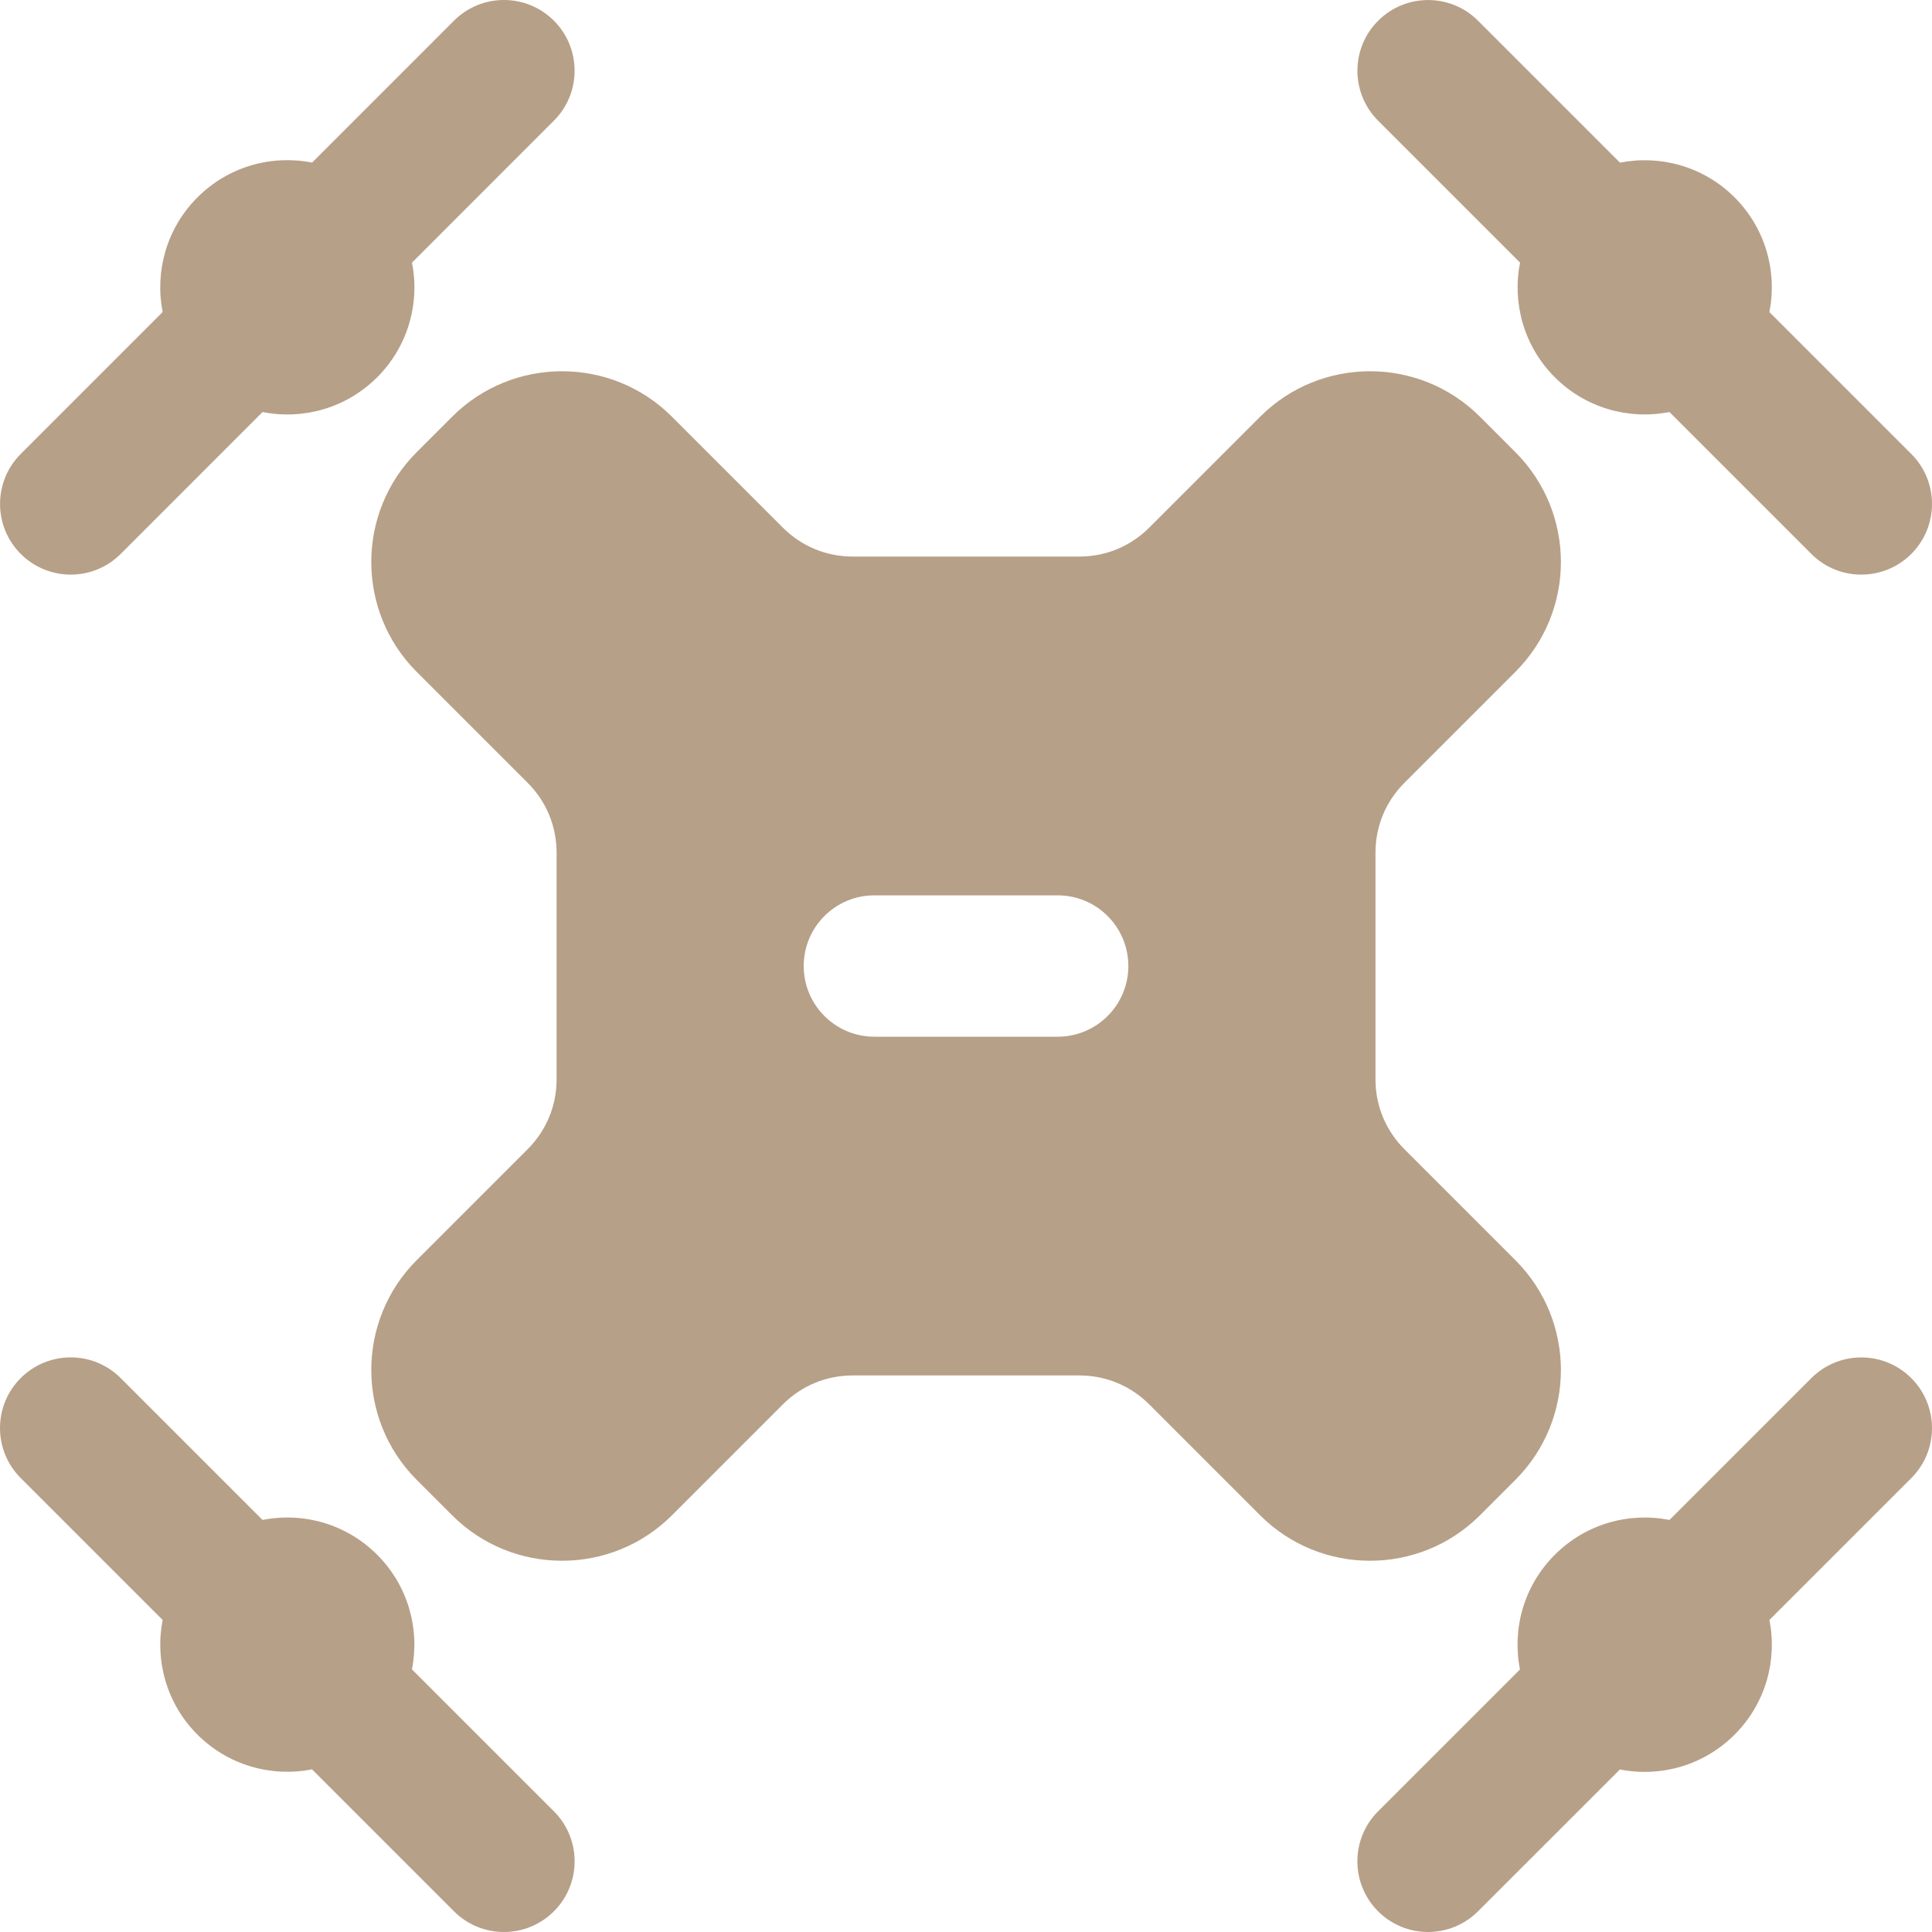
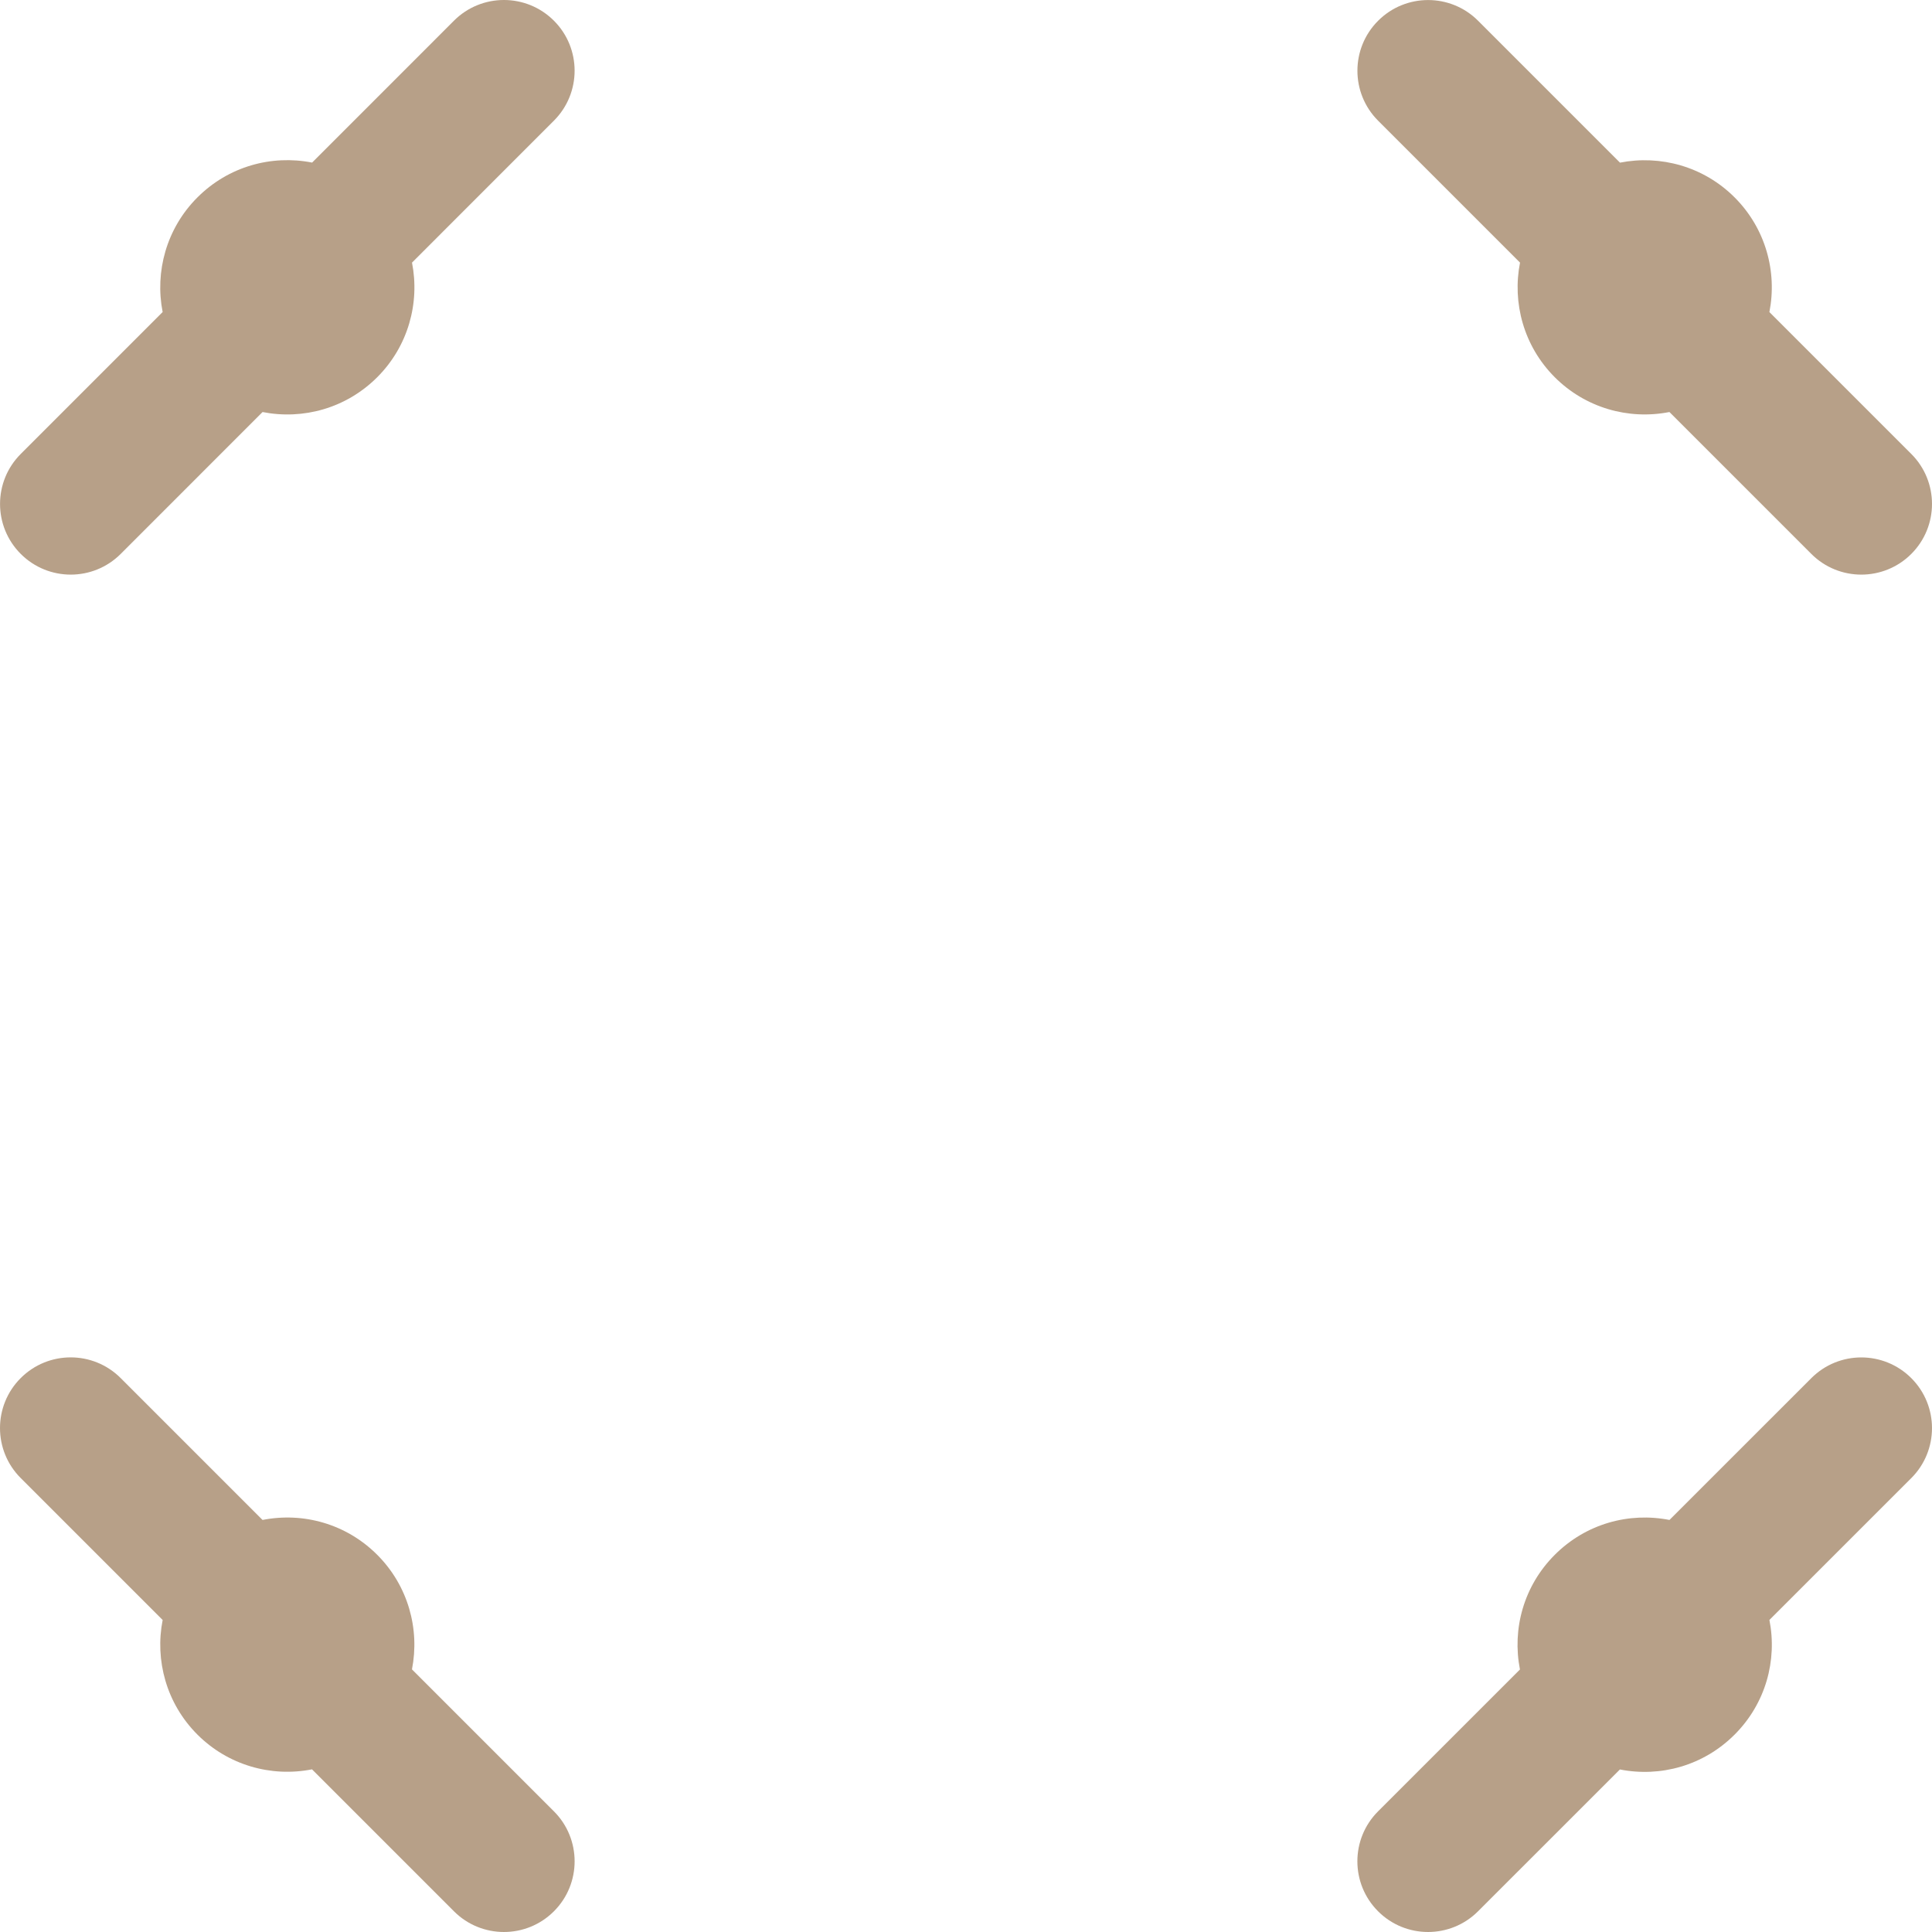
<svg xmlns="http://www.w3.org/2000/svg" version="1.1" id="Layer_1" x="0px" y="0px" viewBox="0 0 511.999 511.999" style="enable-background:new 0 0 511.999 511.999;" xml:space="preserve" width="512px" height="512px">
  <g>
    <g>
-       <path d="M401.584,333.949l-29.408-29.408c-4.94-4.942-7.661-11.509-7.661-18.496v-60.086c0-6.986,2.721-13.555,7.661-18.495    l29.407-29.408c16.093-16.091,16.097-42.137,0.003-58.232l-9.398-9.399c-16.052-16.053-42.176-16.055-58.232,0l-29.409,29.409    c-4.94,4.94-11.509,7.661-18.496,7.661h-60.085c-6.987,0-13.555-2.721-18.496-7.661l-29.409-29.408    c-16.053-16.055-42.176-16.055-58.231,0l-9.397,9.396c-16.055,16.053-16.055,42.176,0,58.231l29.408,29.408    c4.94,4.94,7.661,11.509,7.661,18.496v60.086c0,6.987-2.721,13.555-7.66,18.495l-29.409,29.409    c-16.055,16.053-16.055,42.176,0,58.231l9.399,9.398c16.055,16.055,42.177,16.053,58.231,0l29.409-29.409    c4.94-4.94,11.509-7.66,18.496-7.66h60.085c6.987,0,13.555,2.721,18.496,7.661l29.409,29.408    c16.052,16.056,42.176,16.057,58.231,0.001l9.398-9.398C417.677,376.088,417.678,350.042,401.584,333.949z M280.288,274.739    h-48.566c-10.345,0-18.732-8.387-18.732-18.732c0-10.345,8.387-18.732,18.732-18.732h48.566c10.345,0,18.732,8.387,18.732,18.732    C299.02,266.352,290.633,274.739,280.288,274.739z" fill="#b7a088" />
-     </g>
+       </g>
  </g>
  <g>
    <g>
      <path d="M146.791,5.484c-7.317-7.313-19.174-7.313-26.492,0.004L82.713,43.085c-10.737-2.109-22.148,0.983-30.399,9.234    c-8.237,8.238-11.305,19.715-9.211,30.369L5.496,120.303c-7.313,7.316-7.312,19.177,0.004,26.491    c7.317,7.314,19.174,7.314,26.491-0.004l37.587-37.595c10.737,2.109,22.148-0.984,30.397-9.234    c8.238-8.237,11.307-19.715,9.212-30.369l37.608-37.618C154.108,24.66,154.106,12.799,146.791,5.484z" fill="#b7a088" />
    </g>
  </g>
  <g>
    <g>
      <path d="M506.512,120.302l-37.604-37.603c2.097-10.657-0.973-22.14-9.214-30.382c-8.24-8.24-19.721-11.31-30.381-9.214    L391.708,5.499c-7.314-7.314-19.175-7.316-26.491,0c-7.316,7.314-7.316,19.175,0,26.491l37.604,37.604    c-2.096,10.657,0.974,22.14,9.215,30.384c8.071,8.07,19.473,11.358,30.381,9.212l37.604,37.603c7.314,7.315,19.175,7.317,26.491,0    C513.828,139.478,513.828,127.618,506.512,120.302z" fill="#b7a088" />
    </g>
  </g>
  <g>
    <g>
      <path d="M506.514,365.22c-7.316-7.317-19.175-7.318-26.492-0.004l-37.597,37.587c-10.722-2.108-22.131,0.975-30.39,9.232    c-8.251,8.25-11.342,19.665-9.232,30.396l-37.597,37.587c-7.316,7.314-7.317,19.174-0.004,26.491    c7.313,7.314,19.173,7.321,26.492,0.004l37.597-37.587c10.747,2.113,22.149-0.993,30.39-9.232c0,0,0,0,0.001,0    c8.246-8.246,11.34-19.659,9.231-30.396l37.597-37.587C513.825,384.396,513.827,372.536,506.514,365.22z" fill="#b7a088" />
    </g>
  </g>
  <g>
    <g>
      <path d="M146.793,480.021l-37.618-37.618c2.094-10.654-0.975-22.13-9.212-30.369c-8.225-8.222-19.621-11.349-30.388-9.232    l-37.597-37.597c-7.314-7.315-19.175-7.315-26.491,0c-7.316,7.316-7.316,19.175,0,26.491l37.618,37.618    c-2.094,10.654,0.975,22.13,9.212,30.367c8.042,8.042,19.428,11.363,30.367,9.212l37.618,37.618    c7.314,7.316,19.175,7.317,26.491,0C154.109,499.197,154.109,487.337,146.793,480.021z" fill="#b7a088" />
    </g>
  </g>
  <g>
</g>
  <g>
</g>
  <g>
</g>
  <g>
</g>
  <g>
</g>
  <g>
</g>
  <g>
</g>
  <g>
</g>
  <g>
</g>
  <g>
</g>
  <g>
</g>
  <g>
</g>
  <g>
</g>
  <g>
</g>
  <g>
</g>
</svg>